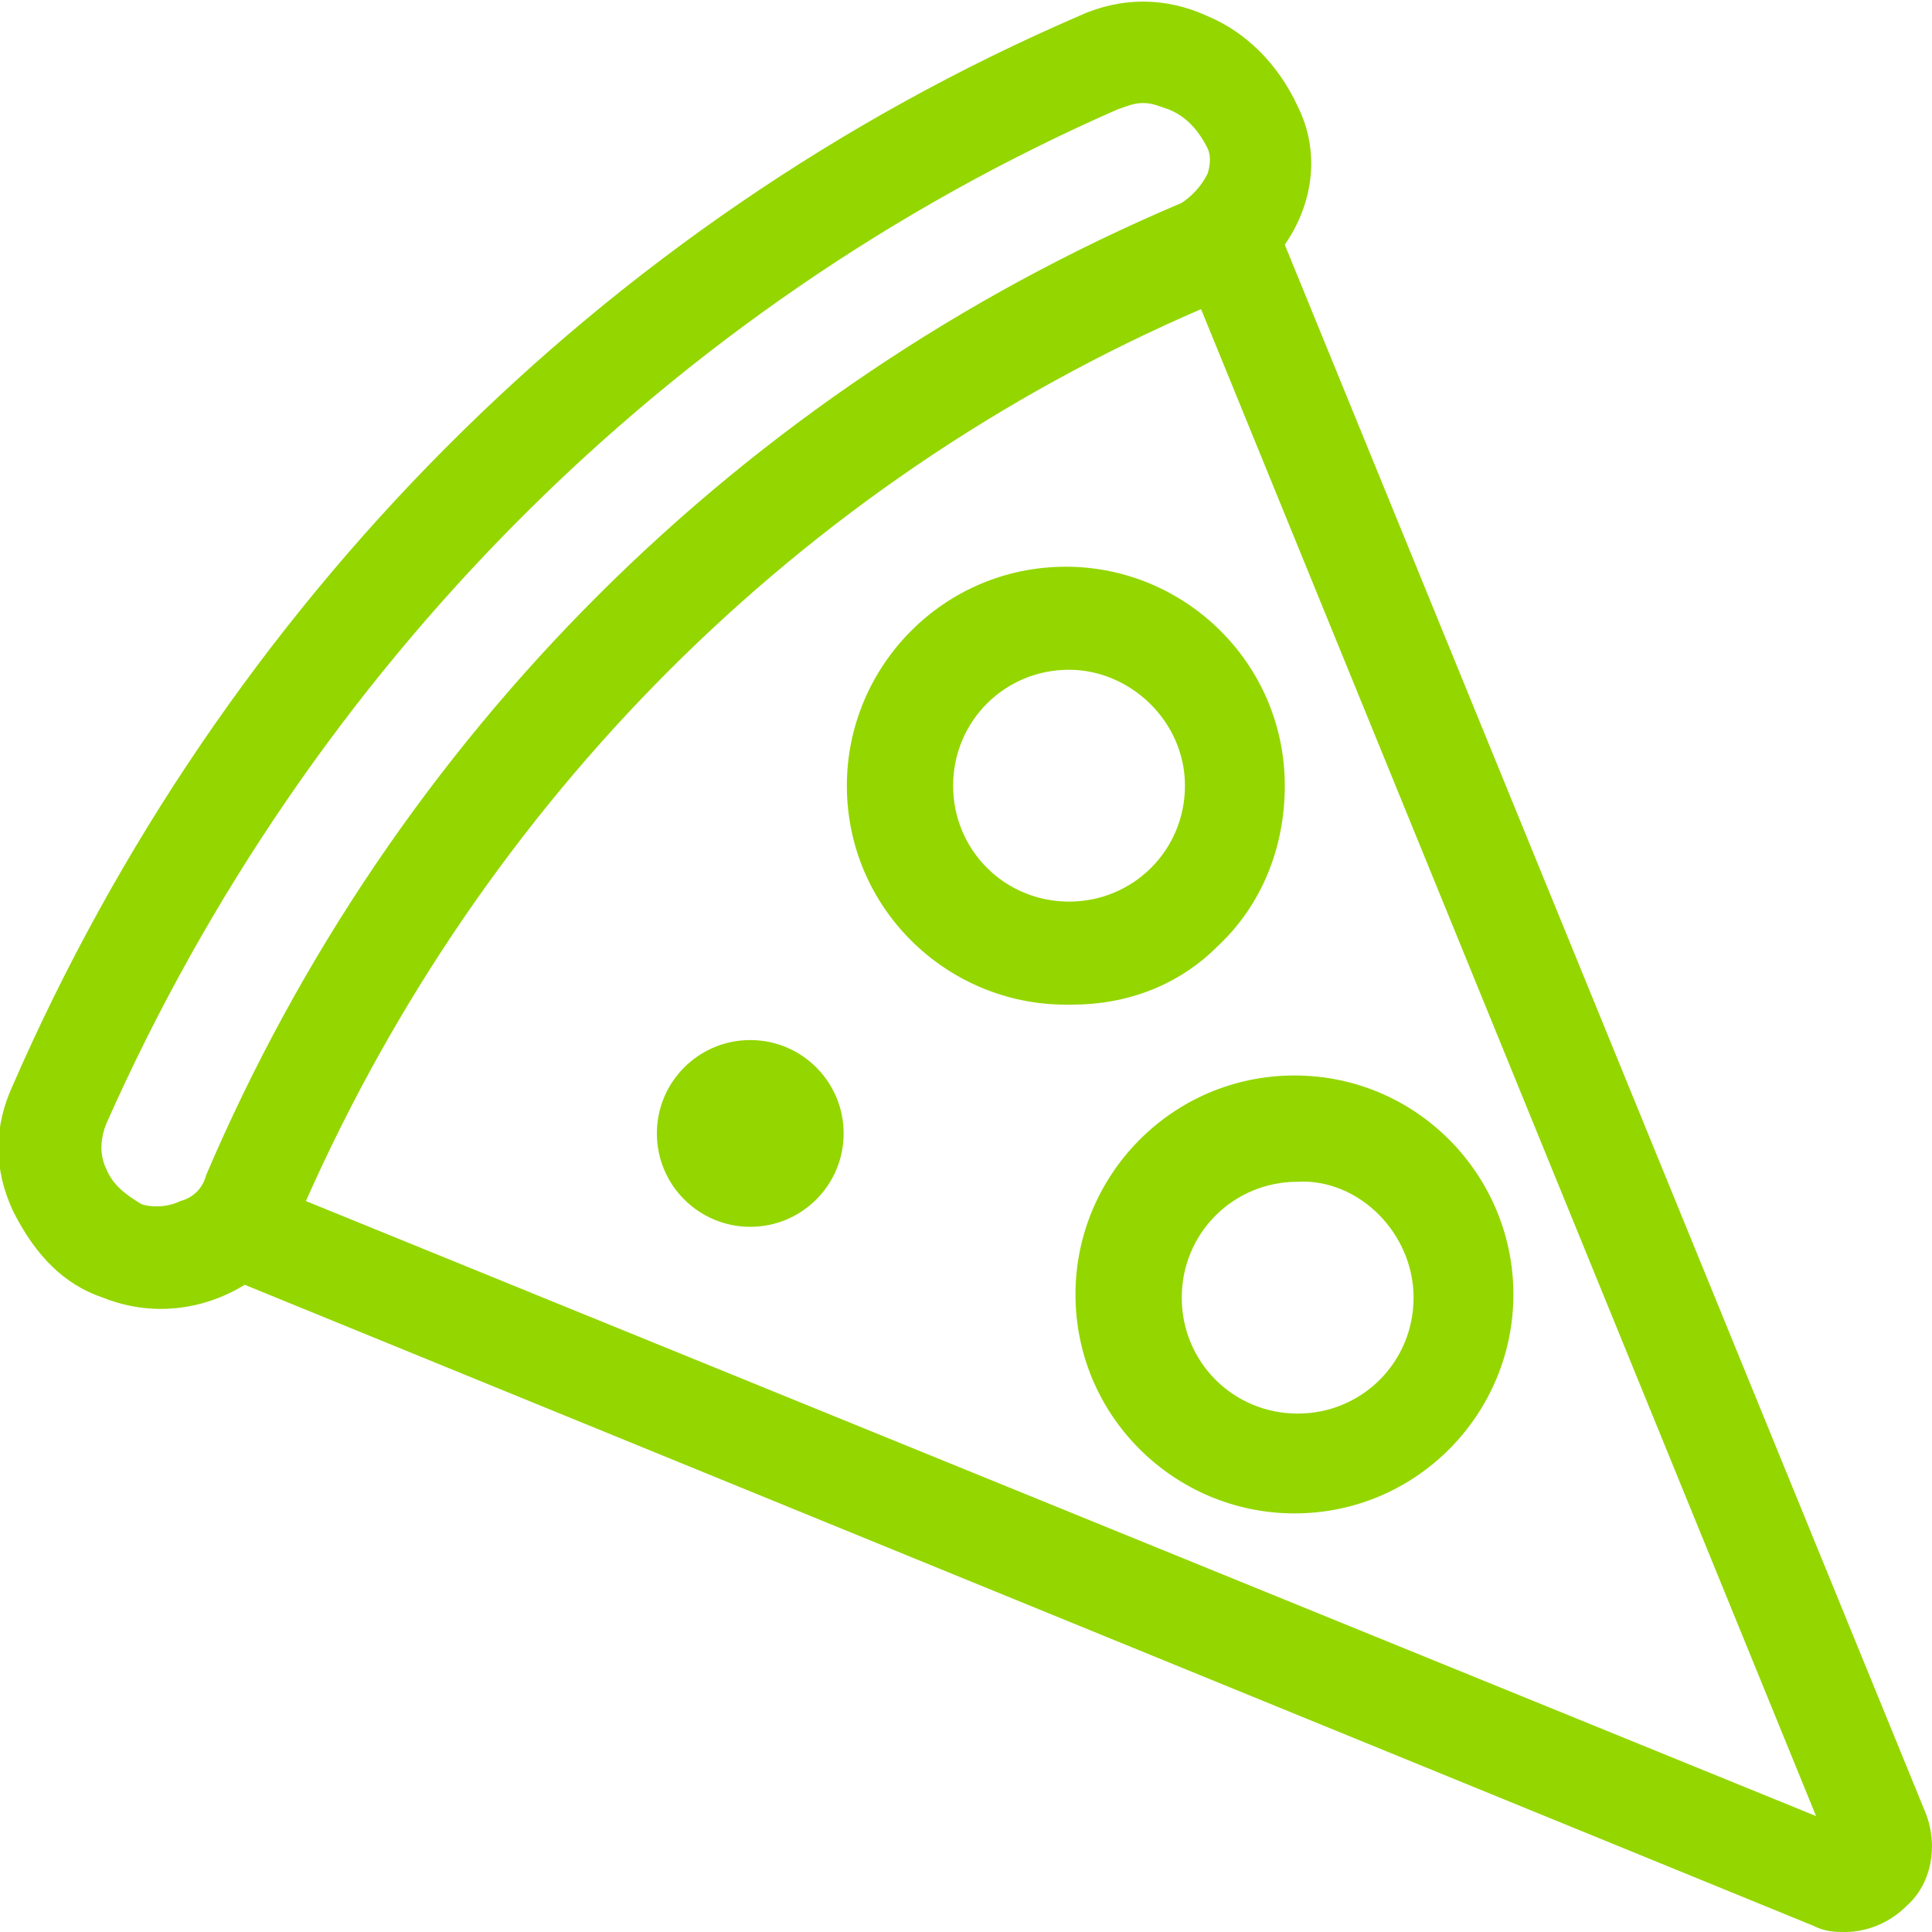
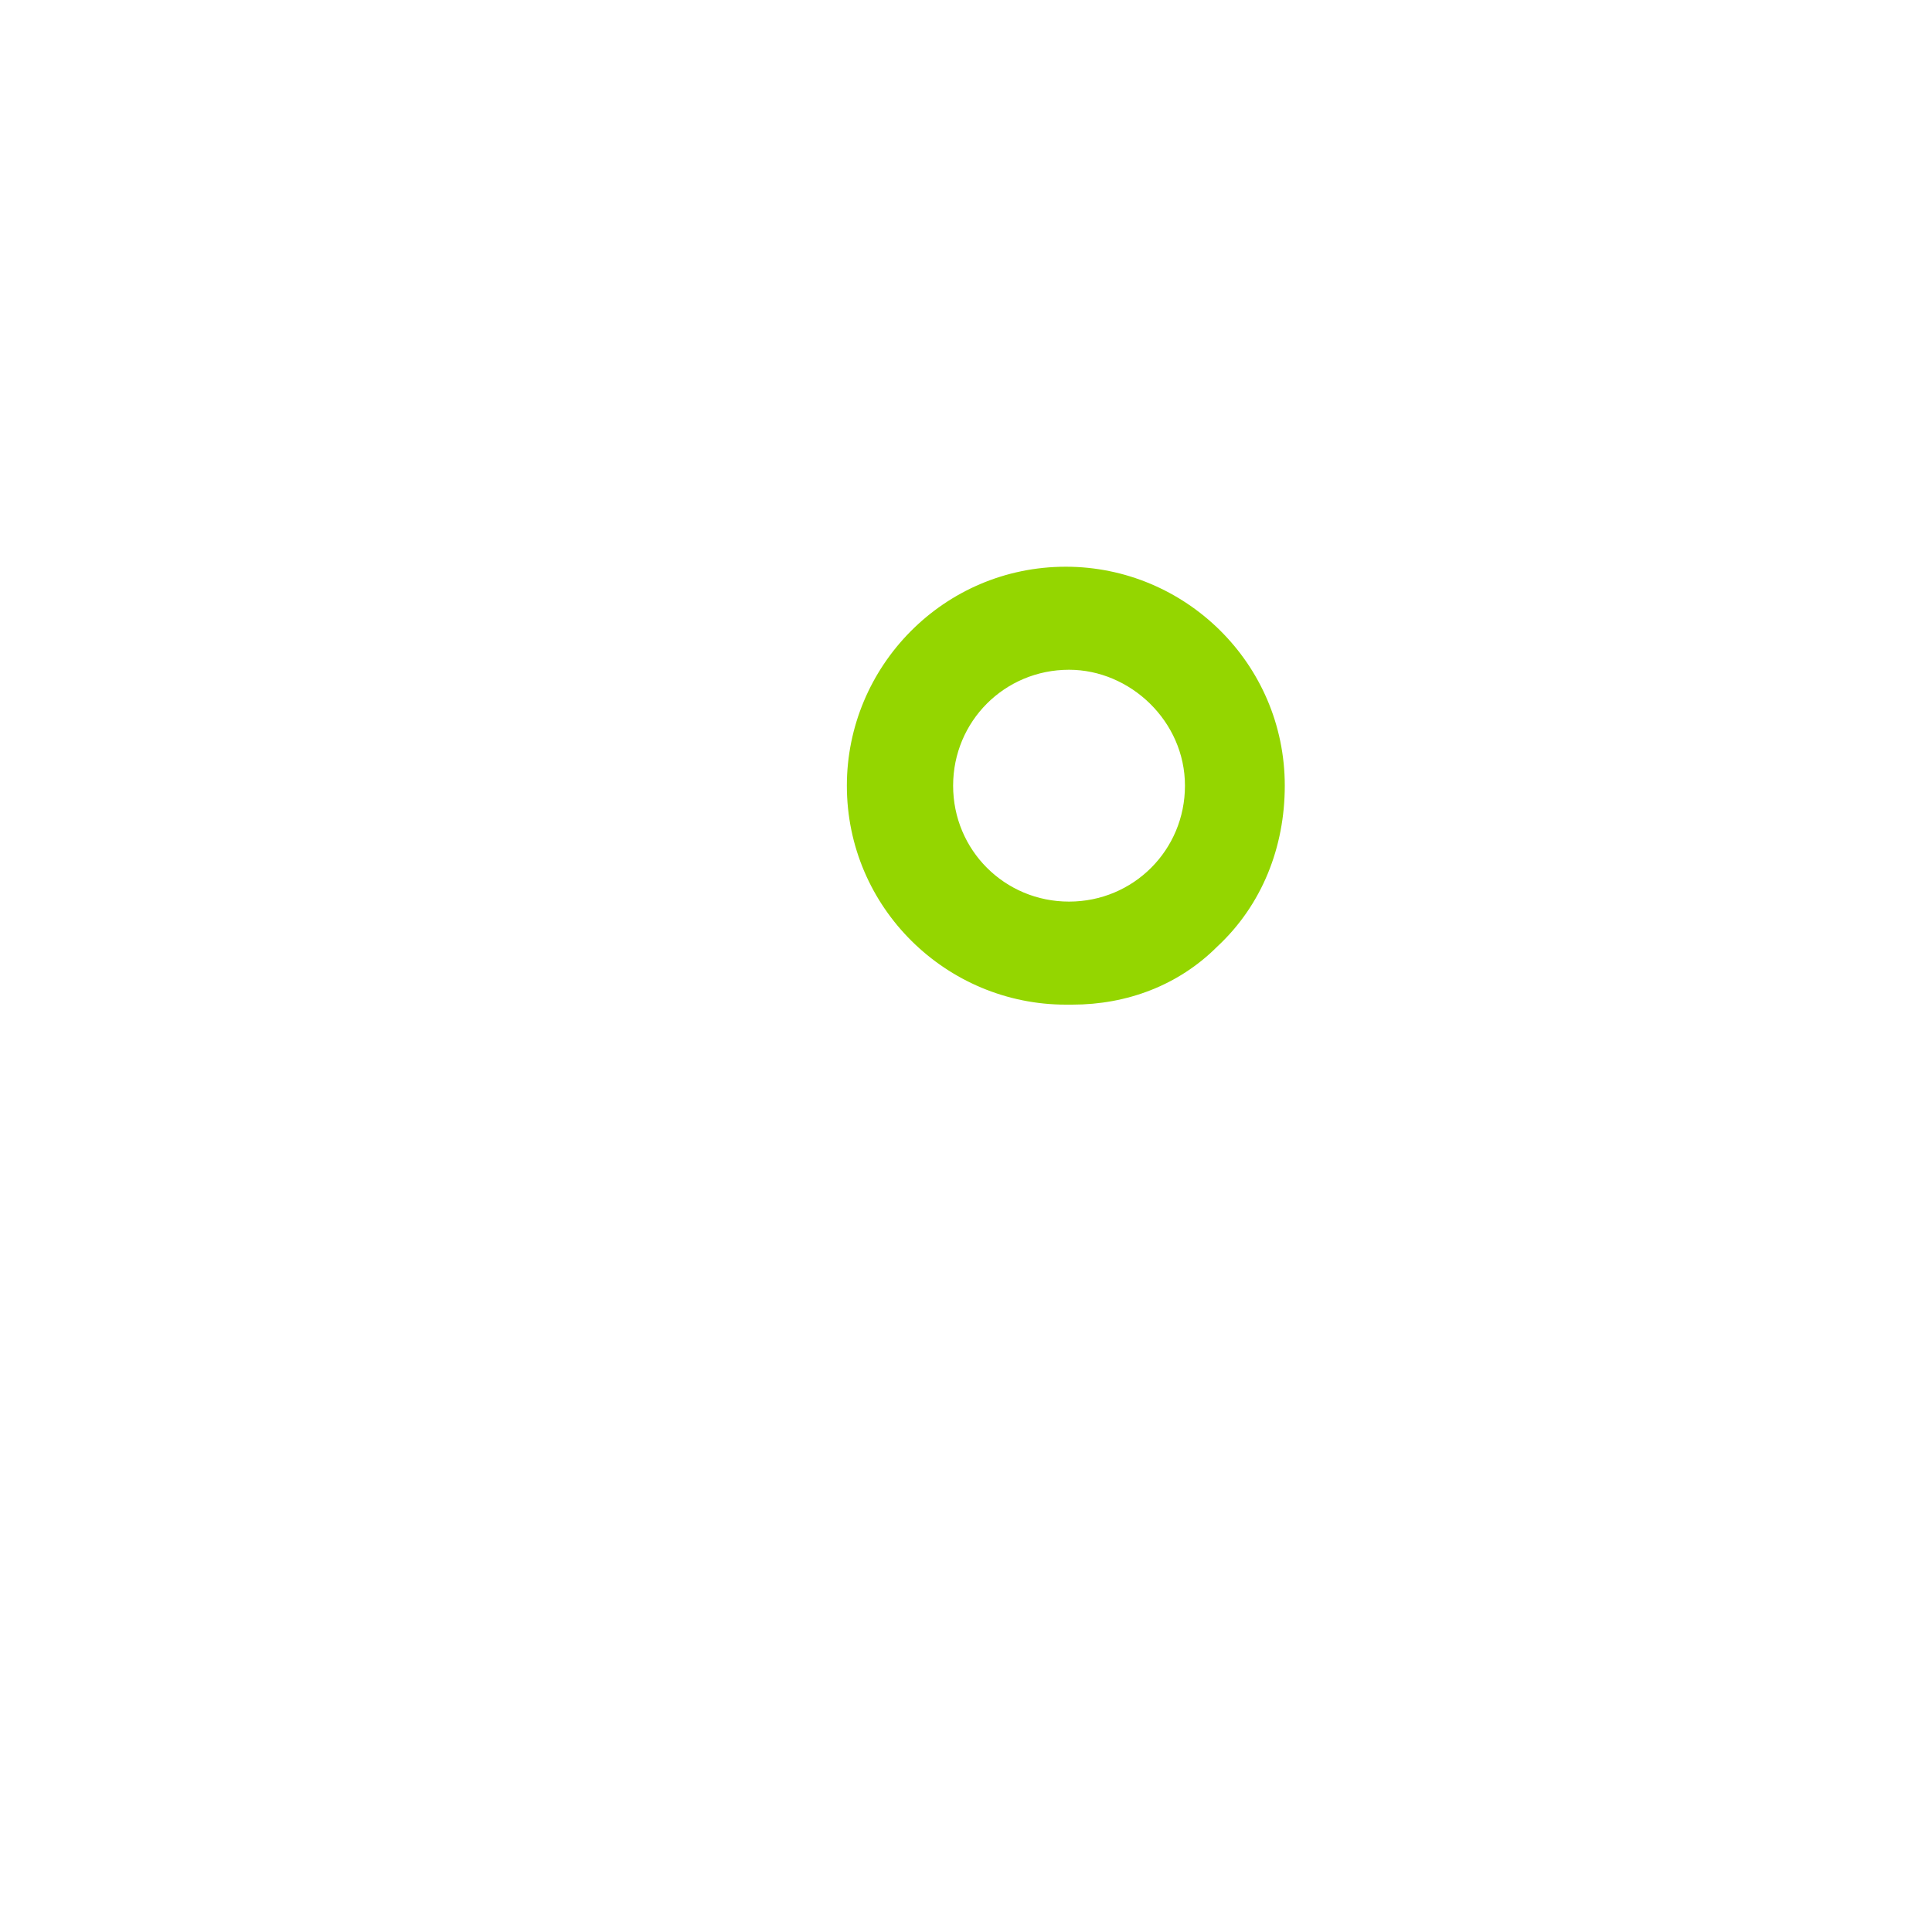
<svg xmlns="http://www.w3.org/2000/svg" version="1.1" id="Layer_1" x="0px" y="0px" viewBox="0 0 60 60" style="enable-background:new 0 0 60 60;" xml:space="preserve">
  <style type="text/css">
	.st0{fill:#94D600;}
</style>
  <g>
-     <path class="st0" d="M59.8,56.3L39.9,7.6c0.9-1.3,1.1-2.9,0.4-4.3C39.7,2,38.7,1,37.5,0.5c-1.3-0.6-2.7-0.6-4,0   C18.7,6.9,6.9,18.8,0.4,33.7c-0.6,1.3-0.6,2.6,0,3.9C1.1,39,2,39.9,3.2,40.3c1.5,0.6,3.1,0.4,4.4-0.4l48.7,19.9   c0.4,0.2,0.7,0.2,1,0.2c0.7,0,1.4-0.3,1.9-0.8C60,58.5,60.2,57.3,59.8,56.3z M37.3,9.6l19.1,46.8L9.5,37.3   C15,24.9,24.8,15,37.3,9.6z M36.7,6.3C23,12.1,12.2,22.9,6.4,36.5c-0.1,0.4-0.4,0.7-0.8,0.8c-0.4,0.2-0.9,0.2-1.2,0.1   c-0.5-0.3-0.9-0.6-1.1-1.1c-0.2-0.4-0.2-0.9,0-1.4C9.6,20.7,20.8,9.5,34.7,3.4c0.3-0.1,0.5-0.2,0.8-0.2c0.3,0,0.5,0.1,0.8,0.2   c0.5,0.2,0.9,0.6,1.2,1.2c0.1,0.2,0.1,0.5,0,0.8C37.3,5.8,37,6.1,36.7,6.3z" />
    <path class="st0" d="M39.9,24.4c0-3.8-3.1-6.8-6.8-6.8c-3.8,0-6.8,3.1-6.8,6.8c0,3.8,3.1,6.8,6.8,6.8c0.1,0,0.2,0,0.2,0   c1.7,0,3.3-0.6,4.5-1.8C39.2,28.1,39.9,26.3,39.9,24.4z M36.8,24.4c0,2-1.6,3.6-3.6,3.6c-2,0-3.6-1.6-3.6-3.6c0-2,1.6-3.6,3.6-3.6   C35.1,20.8,36.8,22.4,36.8,24.4z" />
-     <path class="st0" d="M40.2,33.4c-3.8,0-6.8,3.1-6.8,6.8c0,3.8,3.1,6.8,6.8,6.8c3.8,0,6.8-3.1,6.8-6.8C47,36.5,44,33.4,40.2,33.4z    M43.9,40.3c0,2-1.6,3.6-3.6,3.6c-2,0-3.6-1.6-3.6-3.6c0-2,1.6-3.6,3.6-3.6C42.2,36.6,43.9,38.3,43.9,40.3z" />
-     <circle class="st0" cx="23.3" cy="35.2" r="2.9" />
  </g>
</svg>